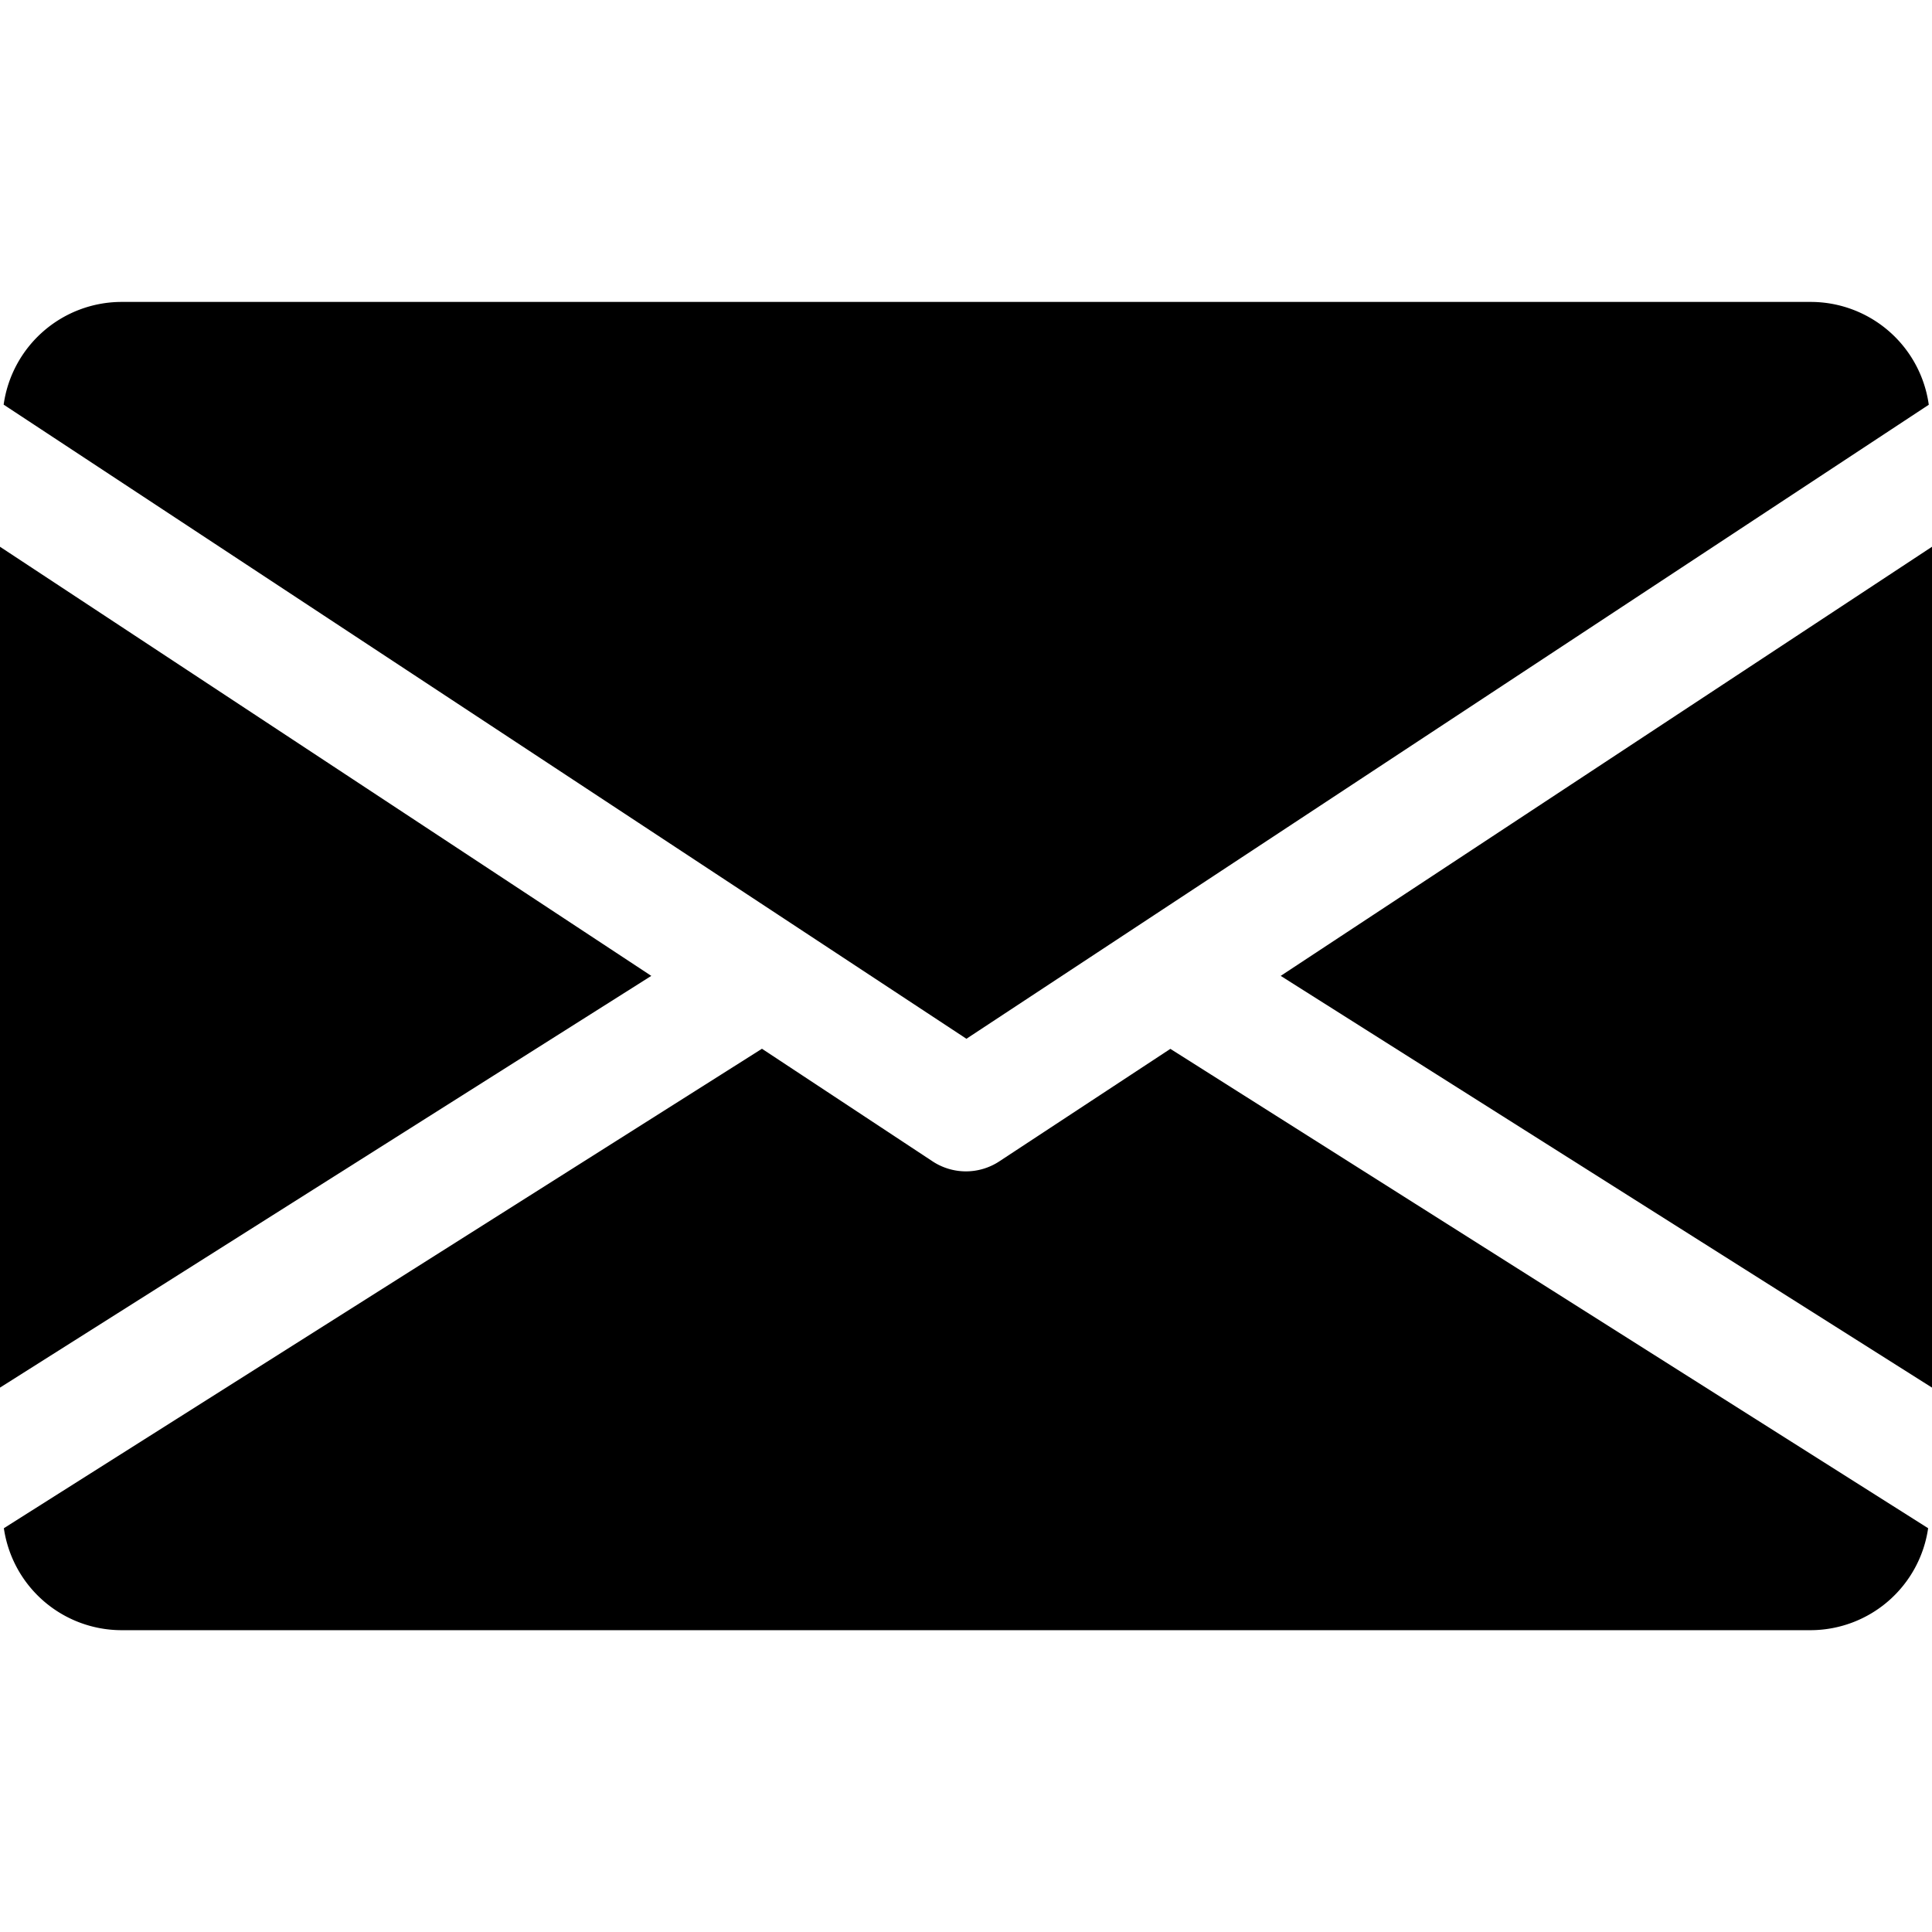
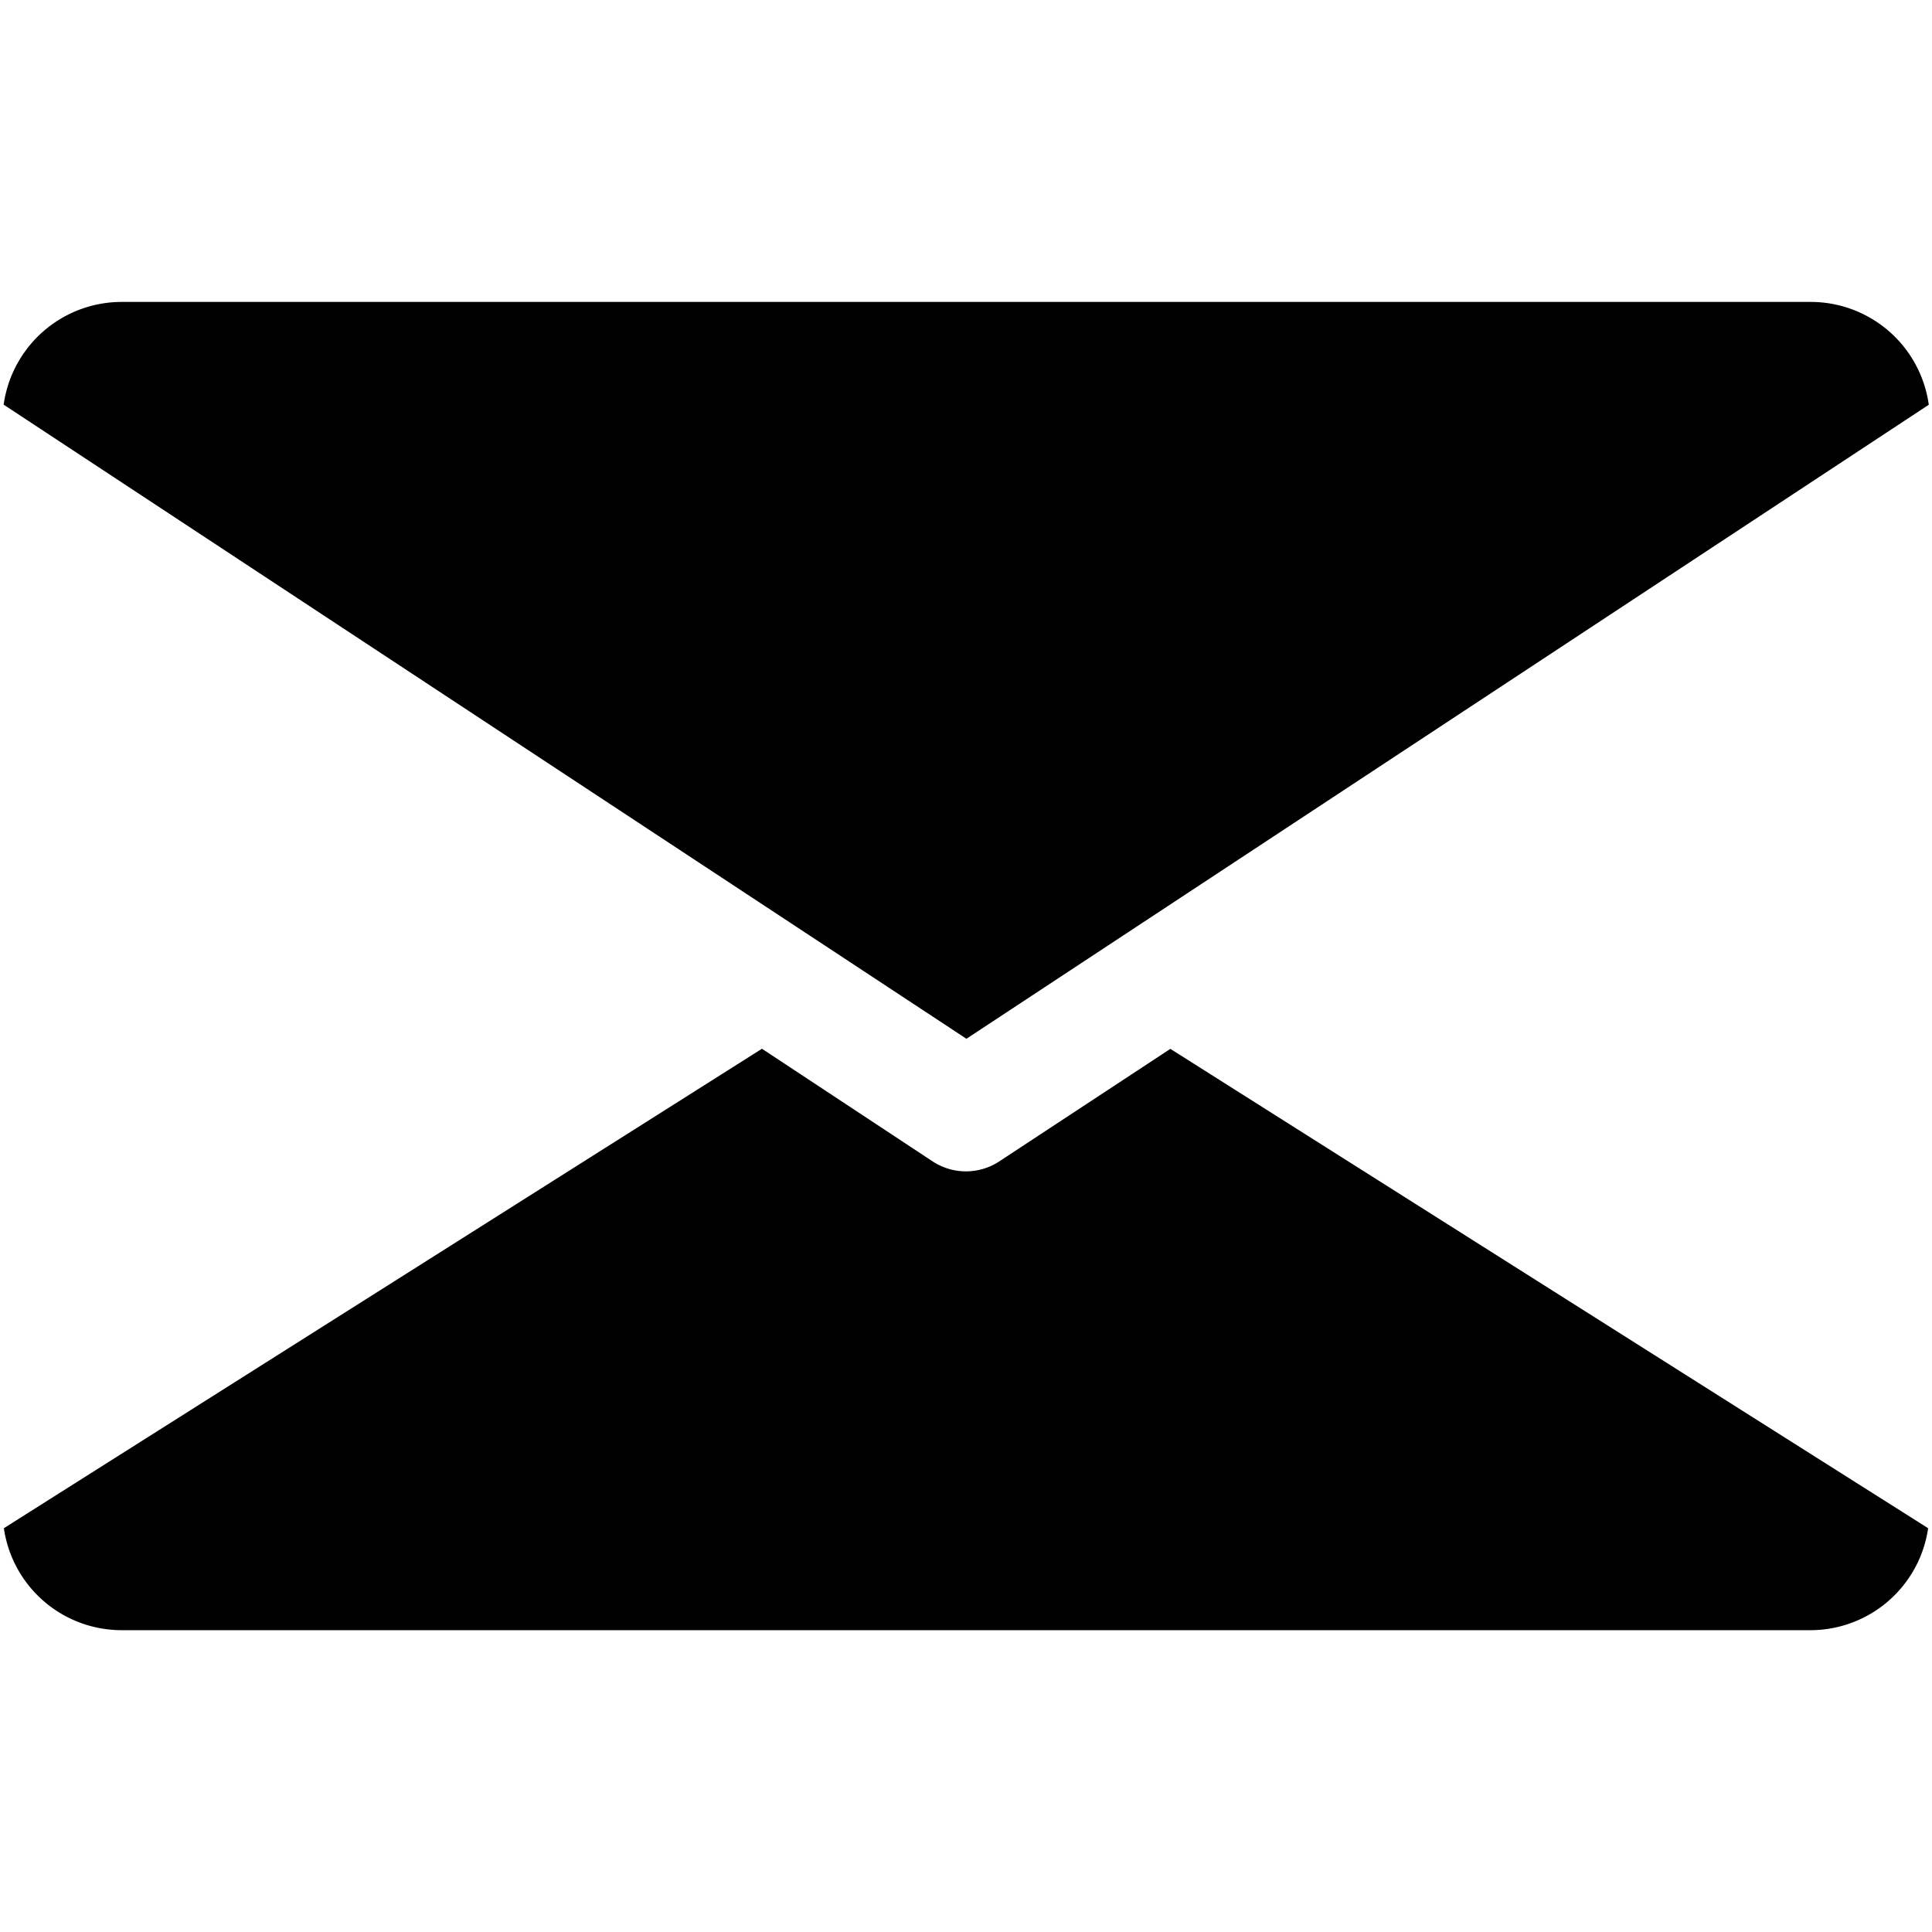
<svg xmlns="http://www.w3.org/2000/svg" width="18" height="18" viewBox="0 0 18 18">
  <defs>
    <style>.a{fill:#fff;stroke:#707070;}.b{clip-path:url(#a);}</style>
    <clipPath id="a">
      <rect class="a" width="18" height="18" transform="translate(599 1226)" />
    </clipPath>
  </defs>
  <g class="b" transform="translate(-599 -1226)">
    <g transform="translate(599 1228.813)">
      <g transform="translate(11.932 2.281)">
-         <path d="M10.606,8.526l6.068,3.836V4.528Z" transform="translate(-10.606 -4.528)" />
-       </g>
+         </g>
      <g transform="translate(0 2.281)">
-         <path d="M0,4.528v7.834L6.068,8.526Z" transform="translate(0 -4.528)" />
-       </g>
+         </g>
      <g transform="translate(0.034)">
        <path d="M16.871,2.5H1.121A1.111,1.111,0,0,0,.03,3.457L9,9.365l8.966-5.907A1.111,1.111,0,0,0,16.871,2.5Z" transform="translate(-0.03 -2.5)" />
      </g>
      <g transform="translate(0.036 6.958)">
        <path d="M10.9,8.686,9.305,9.735a.565.565,0,0,1-.619,0L7.095,8.685.032,13.152a1.109,1.109,0,0,0,1.089.95h15.75a1.109,1.109,0,0,0,1.089-.95Z" transform="translate(-0.032 -8.685)" />
      </g>
    </g>
  </g>
</svg>